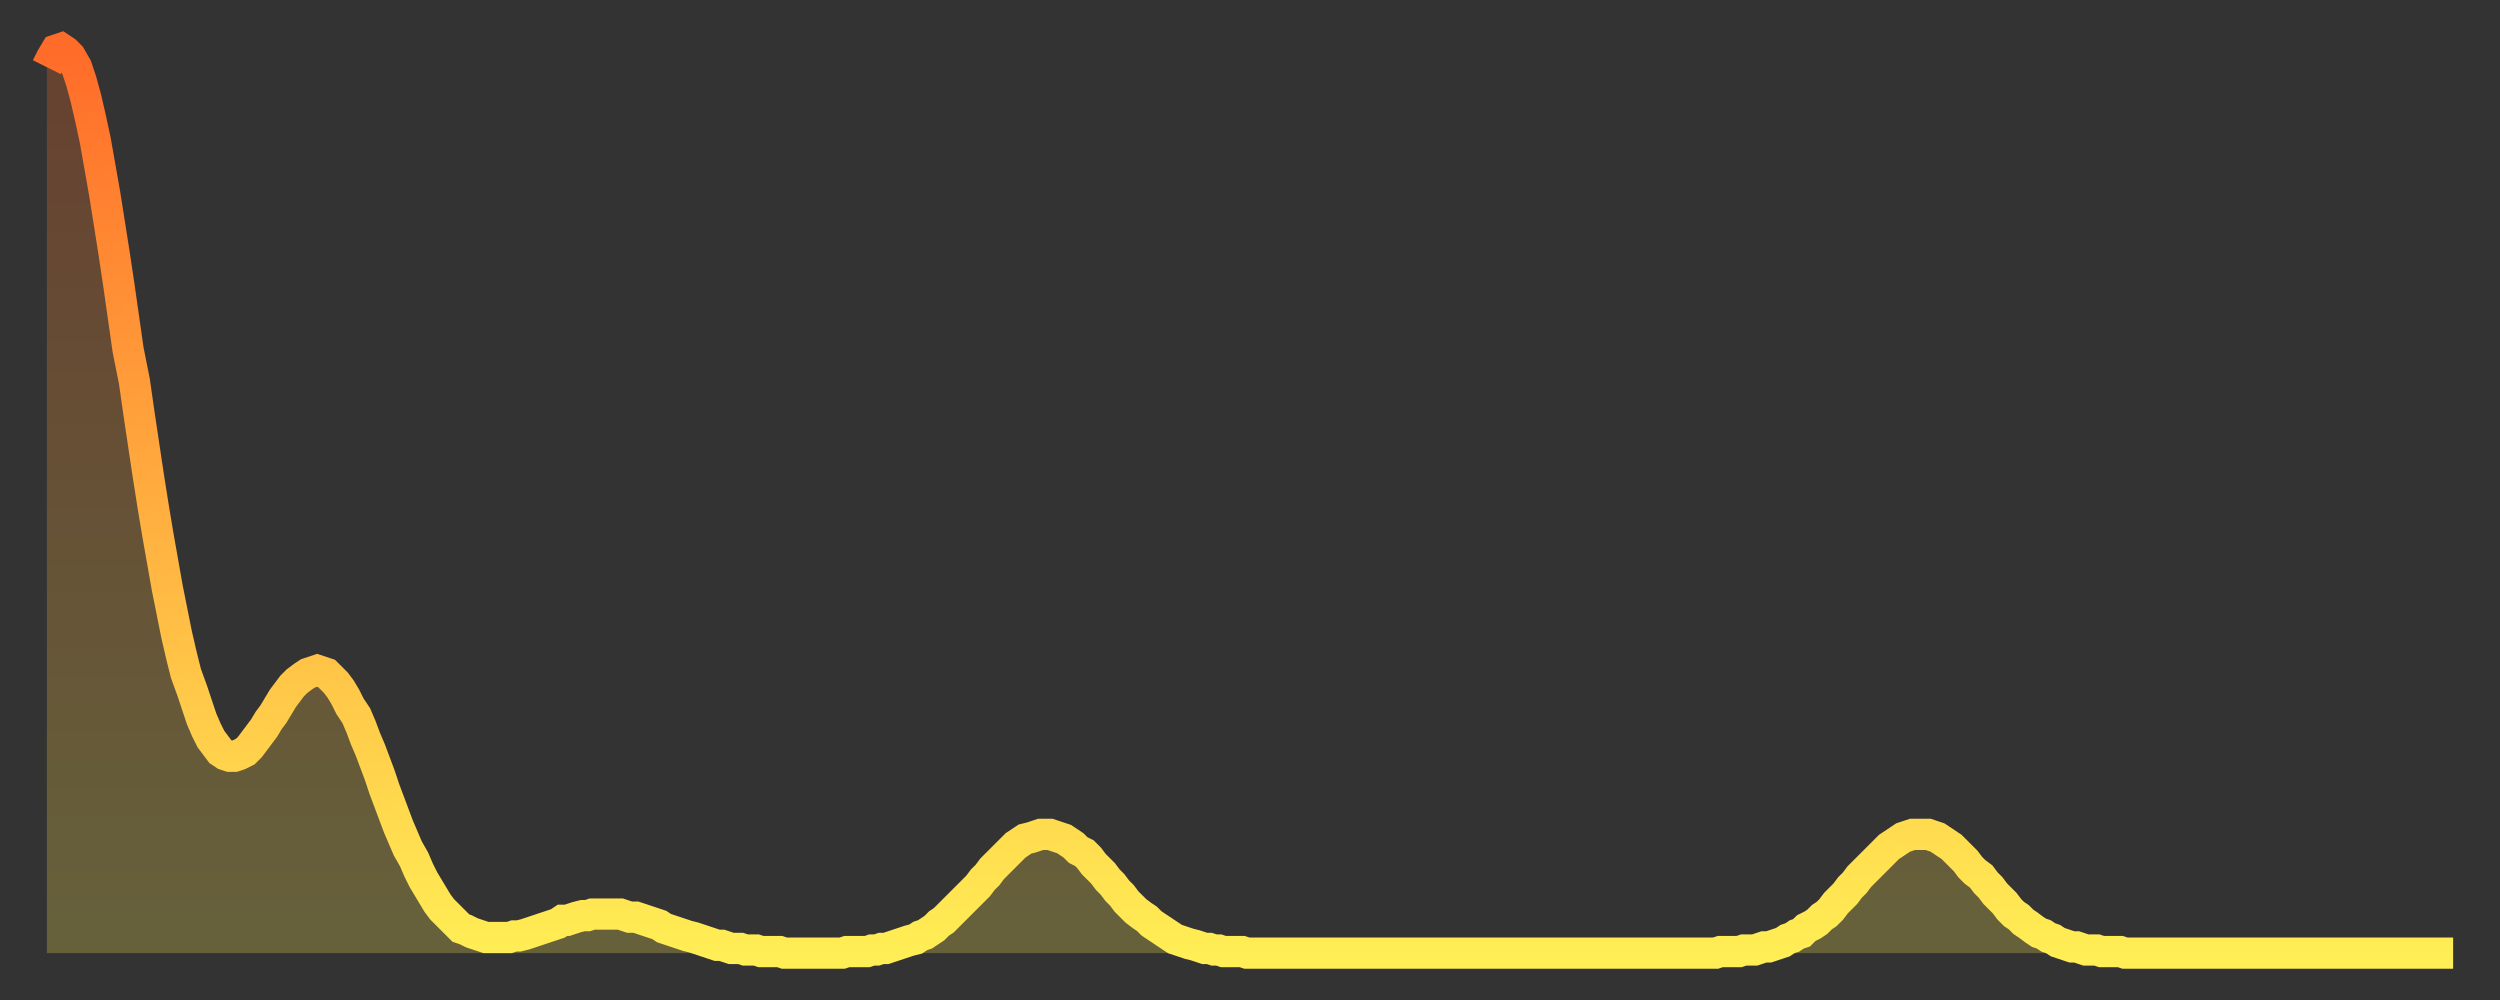
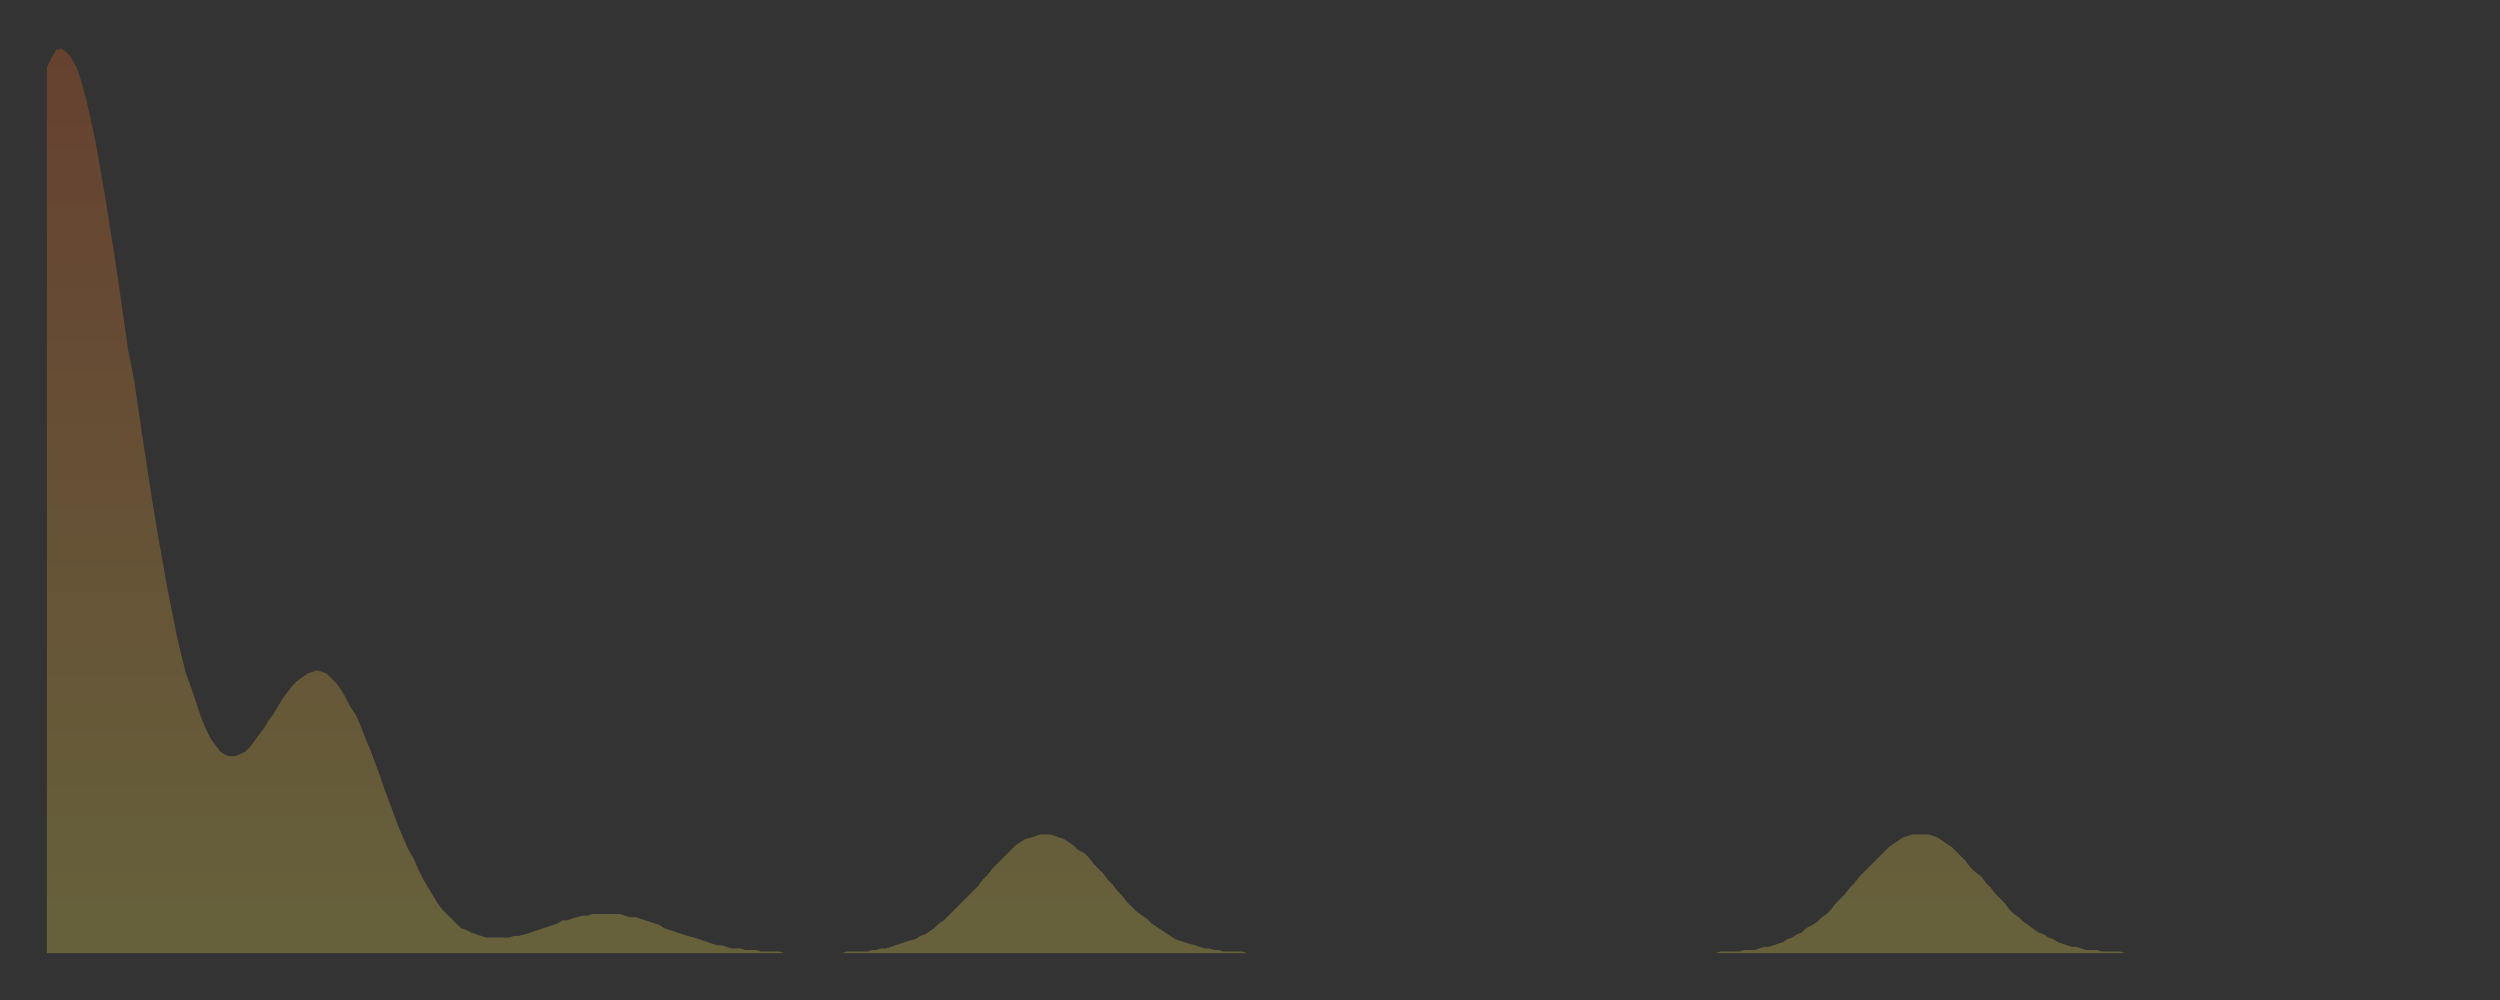
<svg xmlns="http://www.w3.org/2000/svg" baseProfile="full" height="64" version="1.1" width="160">
  <rect width="100%" height="100%" fill="#333333" stroke="none" />
  <defs>
    <linearGradient id="id512994" x1="0" x2="0" y1="0" y2="1">
      <stop offset="0%" stop-color="#ff6b29" />
      <stop offset="50%" stop-color="#ffad3f" />
      <stop offset="100%" stop-color="#ffee55" />
    </linearGradient>
  </defs>
  <g transform="translate(3,3)">
    <g>
-       <path d="M 0.0 1.3 0.3 0.7 0.6 0.2 0.9 0.1 1.2 0.3 1.5 0.6 1.9 1.3 2.2 2.2 2.5 3.3 2.8 4.6 3.1 6.0 3.4 7.7 3.7 9.4 4.0 11.3 4.3 13.2 4.6 15.2 4.9 17.3 5.2 19.4 5.6 21.4 5.9 23.5 6.2 25.5 6.5 27.5 6.8 29.4 7.1 31.2 7.4 32.9 7.7 34.6 8.0 36.1 8.3 37.6 8.6 38.9 8.9 40.1 9.3 41.2 9.6 42.1 9.9 43.0 10.2 43.7 10.5 44.3 10.8 44.7 11.1 45.1 11.4 45.3 11.7 45.4 12.0 45.4 12.3 45.3 12.7 45.1 13.0 44.8 13.3 44.4 13.6 44.0 13.9 43.6 14.2 43.1 14.5 42.7 14.8 42.2 15.1 41.7 15.4 41.3 15.7 40.9 16.0 40.6 16.4 40.3 16.7 40.1 17.0 40.0 17.3 39.9 17.6 40.0 17.9 40.1 18.2 40.4 18.5 40.7 18.8 41.1 19.1 41.6 19.4 42.2 19.8 42.8 20.1 43.5 20.4 44.3 20.7 45.0 21.0 45.8 21.3 46.6 21.6 47.5 21.9 48.3 22.2 49.1 22.5 49.9 22.8 50.6 23.1 51.3 23.5 52.0 23.8 52.7 24.1 53.3 24.4 53.8 24.7 54.3 25.0 54.8 25.3 55.2 25.6 55.5 25.9 55.8 26.2 56.1 26.5 56.4 26.8 56.5 27.2 56.7 27.5 56.8 27.8 56.9 28.1 57.0 28.4 57.0 28.7 57.0 29.0 57.0 29.3 57.0 29.6 57.0 29.9 56.9 30.2 56.9 30.6 56.8 30.9 56.7 31.2 56.6 31.5 56.5 31.8 56.4 32.1 56.3 32.4 56.2 32.7 56.1 33.0 55.9 33.3 55.9 33.6 55.8 33.9 55.7 34.3 55.6 34.6 55.6 34.9 55.5 35.2 55.5 35.5 55.5 35.8 55.5 36.1 55.5 36.4 55.5 36.7 55.5 37.0 55.6 37.3 55.7 37.7 55.7 38.0 55.8 38.3 55.9 38.6 56.0 38.9 56.1 39.2 56.2 39.5 56.4 39.8 56.5 40.1 56.6 40.4 56.7 40.7 56.8 41.0 56.9 41.4 57.0 41.7 57.1 42.0 57.2 42.3 57.3 42.6 57.4 42.9 57.5 43.2 57.5 43.5 57.6 43.8 57.7 44.1 57.7 44.4 57.7 44.7 57.8 45.1 57.8 45.4 57.8 45.7 57.9 46.0 57.9 46.3 57.9 46.6 57.9 46.9 57.9 47.2 58.0 47.5 58.0 47.8 58.0 48.1 58.0 48.5 58.0 48.8 58.0 49.1 58.0 49.4 58.0 49.7 58.0 50.0 58.0 50.3 58.0 50.6 58.0 50.9 58.0 51.2 57.9 51.5 57.9 51.8 57.9 52.2 57.9 52.5 57.9 52.8 57.8 53.1 57.8 53.4 57.7 53.7 57.7 54.0 57.6 54.3 57.5 54.6 57.4 54.9 57.3 55.2 57.2 55.6 57.1 55.9 56.9 56.2 56.8 56.5 56.6 56.8 56.4 57.1 56.1 57.4 55.9 57.7 55.6 58.0 55.3 58.3 55.0 58.6 54.7 58.9 54.4 59.3 54.0 59.6 53.7 59.9 53.3 60.2 53.0 60.5 52.6 60.8 52.3 61.1 52.0 61.4 51.7 61.7 51.4 62.0 51.1 62.3 50.9 62.6 50.7 63.0 50.6 63.3 50.5 63.6 50.4 63.9 50.4 64.2 50.4 64.5 50.5 64.8 50.6 65.1 50.7 65.4 50.9 65.7 51.1 66.0 51.4 66.4 51.6 66.7 51.9 67.0 52.3 67.3 52.6 67.6 52.9 67.9 53.3 68.2 53.6 68.5 54.0 68.8 54.3 69.1 54.7 69.4 55.0 69.7 55.3 70.1 55.6 70.4 55.8 70.7 56.1 71.0 56.3 71.3 56.5 71.6 56.7 71.9 56.9 72.2 57.1 72.5 57.2 72.8 57.3 73.1 57.4 73.5 57.5 73.8 57.6 74.1 57.7 74.4 57.7 74.7 57.8 75.0 57.8 75.3 57.9 75.6 57.9 75.9 57.9 76.2 57.9 76.5 57.9 76.8 58.0 77.2 58.0 77.5 58.0 77.8 58.0 78.1 58.0 78.4 58.0 78.7 58.0 79.0 58.0 79.3 58.0 79.6 58.0 79.9 58.0 80.2 58.0 80.5 58.0 80.9 58.0 81.2 58.0 81.5 58.0 81.8 58.0 82.1 58.0 82.4 58.0 82.7 58.0 83.0 58.0 83.3 58.0 83.6 58.0 83.9 58.0 84.3 58.0 84.6 58.0 84.9 58.0 85.2 58.0 85.5 58.0 85.8 58.0 86.1 58.0 86.4 58.0 86.7 58.0 87.0 58.0 87.3 58.0 87.6 58.0 88.0 58.0 88.3 58.0 88.6 58.0 88.9 58.0 89.2 58.0 89.5 58.0 89.8 58.0 90.1 58.0 90.4 58.0 90.7 58.0 91.0 58.0 91.4 58.0 91.7 58.0 92.0 58.0 92.3 58.0 92.6 58.0 92.9 58.0 93.2 58.0 93.5 58.0 93.8 58.0 94.1 58.0 94.4 58.0 94.7 58.0 95.1 58.0 95.4 58.0 95.7 58.0 96.0 58.0 96.3 58.0 96.6 58.0 96.9 58.0 97.2 58.0 97.5 58.0 97.8 58.0 98.1 58.0 98.4 58.0 98.8 58.0 99.1 58.0 99.4 58.0 99.7 58.0 100.0 58.0 100.3 58.0 100.6 58.0 100.9 58.0 101.2 58.0 101.5 58.0 101.8 58.0 102.2 58.0 102.5 58.0 102.8 58.0 103.1 58.0 103.4 58.0 103.7 58.0 104.0 58.0 104.3 58.0 104.6 58.0 104.9 58.0 105.2 58.0 105.5 58.0 105.9 58.0 106.2 58.0 106.5 58.0 106.8 58.0 107.1 57.9 107.4 57.9 107.7 57.9 108.0 57.9 108.3 57.9 108.6 57.8 108.9 57.8 109.3 57.8 109.6 57.7 109.9 57.6 110.2 57.6 110.5 57.5 110.8 57.4 111.1 57.3 111.4 57.1 111.7 57.0 112.0 56.8 112.3 56.7 112.6 56.4 113.0 56.2 113.3 56.0 113.6 55.7 113.9 55.5 114.2 55.2 114.5 54.8 114.8 54.5 115.1 54.2 115.4 53.8 115.7 53.5 116.0 53.1 116.3 52.8 116.7 52.4 117.0 52.1 117.3 51.8 117.6 51.5 117.9 51.2 118.2 51.0 118.5 50.8 118.8 50.6 119.1 50.5 119.4 50.4 119.7 50.4 120.1 50.4 120.4 50.4 120.7 50.5 121.0 50.6 121.3 50.8 121.6 51.0 121.9 51.2 122.2 51.5 122.5 51.8 122.8 52.1 123.1 52.5 123.4 52.8 123.8 53.1 124.1 53.5 124.4 53.8 124.7 54.2 125.0 54.5 125.3 54.8 125.6 55.2 125.9 55.5 126.2 55.7 126.5 56.0 126.8 56.2 127.2 56.5 127.5 56.7 127.8 56.8 128.1 57.0 128.4 57.1 128.7 57.3 129.0 57.4 129.3 57.5 129.6 57.6 129.9 57.6 130.2 57.7 130.5 57.8 130.9 57.8 131.2 57.8 131.5 57.9 131.8 57.9 132.1 57.9 132.4 57.9 132.7 57.9 133.0 58.0 133.3 58.0 133.6 58.0 133.9 58.0 134.2 58.0 134.6 58.0 134.9 58.0 135.2 58.0 135.5 58.0 135.8 58.0 136.1 58.0 136.4 58.0 136.7 58.0 137.0 58.0 137.3 58.0 137.6 58.0 138.0 58.0 138.3 58.0 138.6 58.0 138.9 58.0 139.2 58.0 139.5 58.0 139.8 58.0 140.1 58.0 140.4 58.0 140.7 58.0 141.0 58.0 141.3 58.0 141.7 58.0 142.0 58.0 142.3 58.0 142.6 58.0 142.9 58.0 143.2 58.0 143.5 58.0 143.8 58.0 144.1 58.0 144.4 58.0 144.7 58.0 145.1 58.0 145.4 58.0 145.7 58.0 146.0 58.0 146.3 58.0 146.6 58.0 146.9 58.0 147.2 58.0 147.5 58.0 147.8 58.0 148.1 58.0 148.4 58.0 148.8 58.0 149.1 58.0 149.4 58.0 149.7 58.0 150.0 58.0 150.3 58.0 150.6 58.0 150.9 58.0 151.2 58.0 151.5 58.0 151.8 58.0 152.1 58.0 152.5 58.0 152.8 58.0 153.1 58.0 153.4 58.0 153.7 58.0 154.0 58.0" fill="none" id="graph-curve" opacity="1" stroke="url(#id512994)" stroke-width="2" />
      <path d="M 0 58 L 0.0 1.3 0.3 0.7 0.6 0.2 0.9 0.1 1.2 0.3 1.5 0.6 1.9 1.3 2.2 2.2 2.5 3.3 2.8 4.6 3.1 6.0 3.4 7.7 3.7 9.4 4.0 11.3 4.3 13.2 4.6 15.2 4.9 17.3 5.2 19.4 5.6 21.4 5.9 23.5 6.2 25.5 6.5 27.5 6.8 29.4 7.1 31.2 7.4 32.9 7.7 34.6 8.0 36.1 8.3 37.6 8.6 38.9 8.9 40.1 9.3 41.2 9.6 42.1 9.9 43.0 10.2 43.7 10.5 44.3 10.8 44.7 11.1 45.1 11.4 45.3 11.7 45.4 12.0 45.4 12.3 45.3 12.7 45.1 13.0 44.8 13.3 44.4 13.6 44.0 13.9 43.6 14.2 43.1 14.5 42.7 14.8 42.2 15.1 41.7 15.4 41.3 15.7 40.9 16.0 40.6 16.4 40.3 16.7 40.1 17.0 40.0 17.3 39.9 17.6 40.0 17.9 40.1 18.2 40.4 18.5 40.7 18.8 41.1 19.1 41.6 19.4 42.2 19.8 42.8 20.1 43.5 20.4 44.3 20.7 45.0 21.0 45.8 21.3 46.6 21.6 47.5 21.9 48.3 22.2 49.1 22.5 49.9 22.8 50.6 23.1 51.3 23.5 52.0 23.8 52.7 24.1 53.3 24.4 53.8 24.7 54.3 25.0 54.8 25.3 55.2 25.6 55.5 25.9 55.8 26.2 56.1 26.5 56.4 26.8 56.5 27.2 56.7 27.5 56.8 27.8 56.9 28.1 57.0 28.4 57.0 28.7 57.0 29.0 57.0 29.3 57.0 29.6 57.0 29.9 56.9 30.2 56.9 30.6 56.8 30.9 56.7 31.2 56.6 31.5 56.5 31.8 56.4 32.1 56.3 32.4 56.2 32.7 56.1 33.0 55.9 33.3 55.9 33.6 55.8 33.9 55.7 34.3 55.6 34.6 55.6 34.9 55.5 35.2 55.5 35.5 55.5 35.8 55.5 36.1 55.5 36.4 55.5 36.7 55.5 37.0 55.6 37.3 55.7 37.7 55.7 38.0 55.8 38.3 55.9 38.6 56.0 38.9 56.1 39.2 56.2 39.5 56.4 39.8 56.5 40.1 56.6 40.4 56.7 40.7 56.8 41.0 56.9 41.4 57.0 41.7 57.1 42.0 57.2 42.3 57.3 42.6 57.4 42.9 57.5 43.2 57.5 43.5 57.6 43.8 57.7 44.1 57.7 44.4 57.7 44.7 57.8 45.1 57.8 45.4 57.8 45.7 57.9 46.0 57.9 46.3 57.9 46.6 57.9 46.9 57.9 47.2 58.0 47.5 58.0 47.8 58.0 48.1 58.0 48.5 58.0 48.8 58.0 49.1 58.0 49.4 58.0 49.7 58.0 50.0 58.0 50.3 58.0 50.6 58.0 50.9 58.0 51.2 57.9 51.5 57.9 51.8 57.9 52.2 57.9 52.5 57.9 52.8 57.8 53.1 57.8 53.4 57.7 53.7 57.7 54.0 57.6 54.3 57.5 54.6 57.4 54.9 57.3 55.2 57.2 55.6 57.1 55.9 56.9 56.2 56.8 56.5 56.6 56.8 56.4 57.1 56.1 57.4 55.9 57.7 55.6 58.0 55.3 58.3 55.0 58.6 54.7 58.9 54.4 59.3 54.0 59.6 53.7 59.9 53.3 60.2 53.0 60.5 52.6 60.8 52.3 61.1 52.0 61.4 51.7 61.7 51.4 62.0 51.1 62.3 50.9 62.6 50.7 63.0 50.6 63.3 50.5 63.6 50.4 63.9 50.4 64.2 50.4 64.5 50.5 64.8 50.6 65.1 50.7 65.4 50.9 65.7 51.1 66.0 51.4 66.4 51.6 66.7 51.9 67.0 52.3 67.3 52.6 67.6 52.9 67.9 53.3 68.2 53.6 68.5 54.0 68.8 54.3 69.1 54.7 69.4 55.0 69.7 55.3 70.1 55.6 70.4 55.8 70.7 56.1 71.0 56.3 71.3 56.5 71.6 56.7 71.9 56.9 72.2 57.1 72.5 57.2 72.8 57.3 73.1 57.4 73.5 57.5 73.8 57.6 74.1 57.7 74.4 57.7 74.7 57.8 75.0 57.8 75.3 57.9 75.6 57.9 75.9 57.9 76.2 57.9 76.5 57.9 76.8 58.0 77.2 58.0 77.5 58.0 77.8 58.0 78.1 58.0 78.4 58.0 78.7 58.0 79.0 58.0 79.3 58.0 79.6 58.0 79.9 58.0 80.2 58.0 80.5 58.0 80.9 58.0 81.2 58.0 81.5 58.0 81.8 58.0 82.1 58.0 82.4 58.0 82.7 58.0 83.0 58.0 83.3 58.0 83.6 58.0 83.9 58.0 84.3 58.0 84.6 58.0 84.9 58.0 85.2 58.0 85.5 58.0 85.8 58.0 86.1 58.0 86.4 58.0 86.7 58.0 87.0 58.0 87.3 58.0 87.6 58.0 88.0 58.0 88.3 58.0 88.6 58.0 88.9 58.0 89.2 58.0 89.5 58.0 89.8 58.0 90.1 58.0 90.4 58.0 90.7 58.0 91.0 58.0 91.4 58.0 91.7 58.0 92.0 58.0 92.3 58.0 92.6 58.0 92.9 58.0 93.2 58.0 93.5 58.0 93.8 58.0 94.1 58.0 94.4 58.0 94.7 58.0 95.1 58.0 95.4 58.0 95.7 58.0 96.0 58.0 96.3 58.0 96.6 58.0 96.9 58.0 97.2 58.0 97.5 58.0 97.8 58.0 98.1 58.0 98.4 58.0 98.8 58.0 99.1 58.0 99.4 58.0 99.7 58.0 100.0 58.0 100.3 58.0 100.6 58.0 100.9 58.0 101.2 58.0 101.5 58.0 101.8 58.0 102.2 58.0 102.5 58.0 102.8 58.0 103.1 58.0 103.4 58.0 103.7 58.0 104.0 58.0 104.3 58.0 104.6 58.0 104.9 58.0 105.2 58.0 105.5 58.0 105.9 58.0 106.2 58.0 106.5 58.0 106.8 58.0 107.1 57.9 107.4 57.9 107.7 57.9 108.0 57.9 108.3 57.9 108.6 57.8 108.9 57.8 109.3 57.8 109.6 57.7 109.9 57.6 110.2 57.6 110.5 57.5 110.8 57.4 111.1 57.3 111.4 57.1 111.7 57.0 112.0 56.8 112.3 56.7 112.6 56.4 113.0 56.2 113.3 56.0 113.6 55.7 113.9 55.5 114.2 55.2 114.5 54.8 114.8 54.5 115.1 54.2 115.4 53.8 115.7 53.5 116.0 53.1 116.3 52.8 116.7 52.4 117.0 52.1 117.3 51.8 117.6 51.5 117.9 51.2 118.2 51.0 118.5 50.8 118.8 50.6 119.1 50.5 119.4 50.4 119.7 50.4 120.1 50.4 120.4 50.4 120.7 50.5 121.0 50.6 121.3 50.8 121.6 51.0 121.9 51.2 122.2 51.5 122.5 51.8 122.8 52.1 123.1 52.5 123.4 52.8 123.8 53.1 124.1 53.5 124.4 53.8 124.7 54.2 125.0 54.5 125.3 54.8 125.6 55.2 125.9 55.5 126.2 55.7 126.5 56.0 126.8 56.2 127.2 56.5 127.5 56.7 127.8 56.8 128.1 57.0 128.4 57.1 128.7 57.3 129.0 57.4 129.3 57.5 129.6 57.6 129.9 57.6 130.2 57.7 130.5 57.8 130.9 57.8 131.2 57.8 131.5 57.9 131.8 57.9 132.1 57.9 132.4 57.9 132.7 57.9 133.0 58.0 133.3 58.0 133.6 58.0 133.9 58.0 134.2 58.0 134.6 58.0 134.9 58.0 135.2 58.0 135.5 58.0 135.8 58.0 136.1 58.0 136.4 58.0 136.7 58.0 137.0 58.0 137.3 58.0 137.6 58.0 138.0 58.0 138.3 58.0 138.6 58.0 138.9 58.0 139.2 58.0 139.5 58.0 139.8 58.0 140.1 58.0 140.4 58.0 140.7 58.0 141.0 58.0 141.3 58.0 141.7 58.0 142.0 58.0 142.3 58.0 142.6 58.0 142.9 58.0 143.2 58.0 143.5 58.0 143.8 58.0 144.1 58.0 144.4 58.0 144.7 58.0 145.1 58.0 145.4 58.0 145.7 58.0 146.0 58.0 146.3 58.0 146.6 58.0 146.9 58.0 147.2 58.0 147.5 58.0 147.8 58.0 148.1 58.0 148.4 58.0 148.8 58.0 149.1 58.0 149.4 58.0 149.7 58.0 150.0 58.0 150.3 58.0 150.6 58.0 150.9 58.0 151.2 58.0 151.5 58.0 151.8 58.0 152.1 58.0 152.5 58.0 152.8 58.0 153.1 58.0 153.4 58.0 153.7 58.0 154.0 58.0 154 58" fill="url(#id512994)" fill-opacity=".25" id="graph-shadow" />
    </g>
  </g>
</svg>